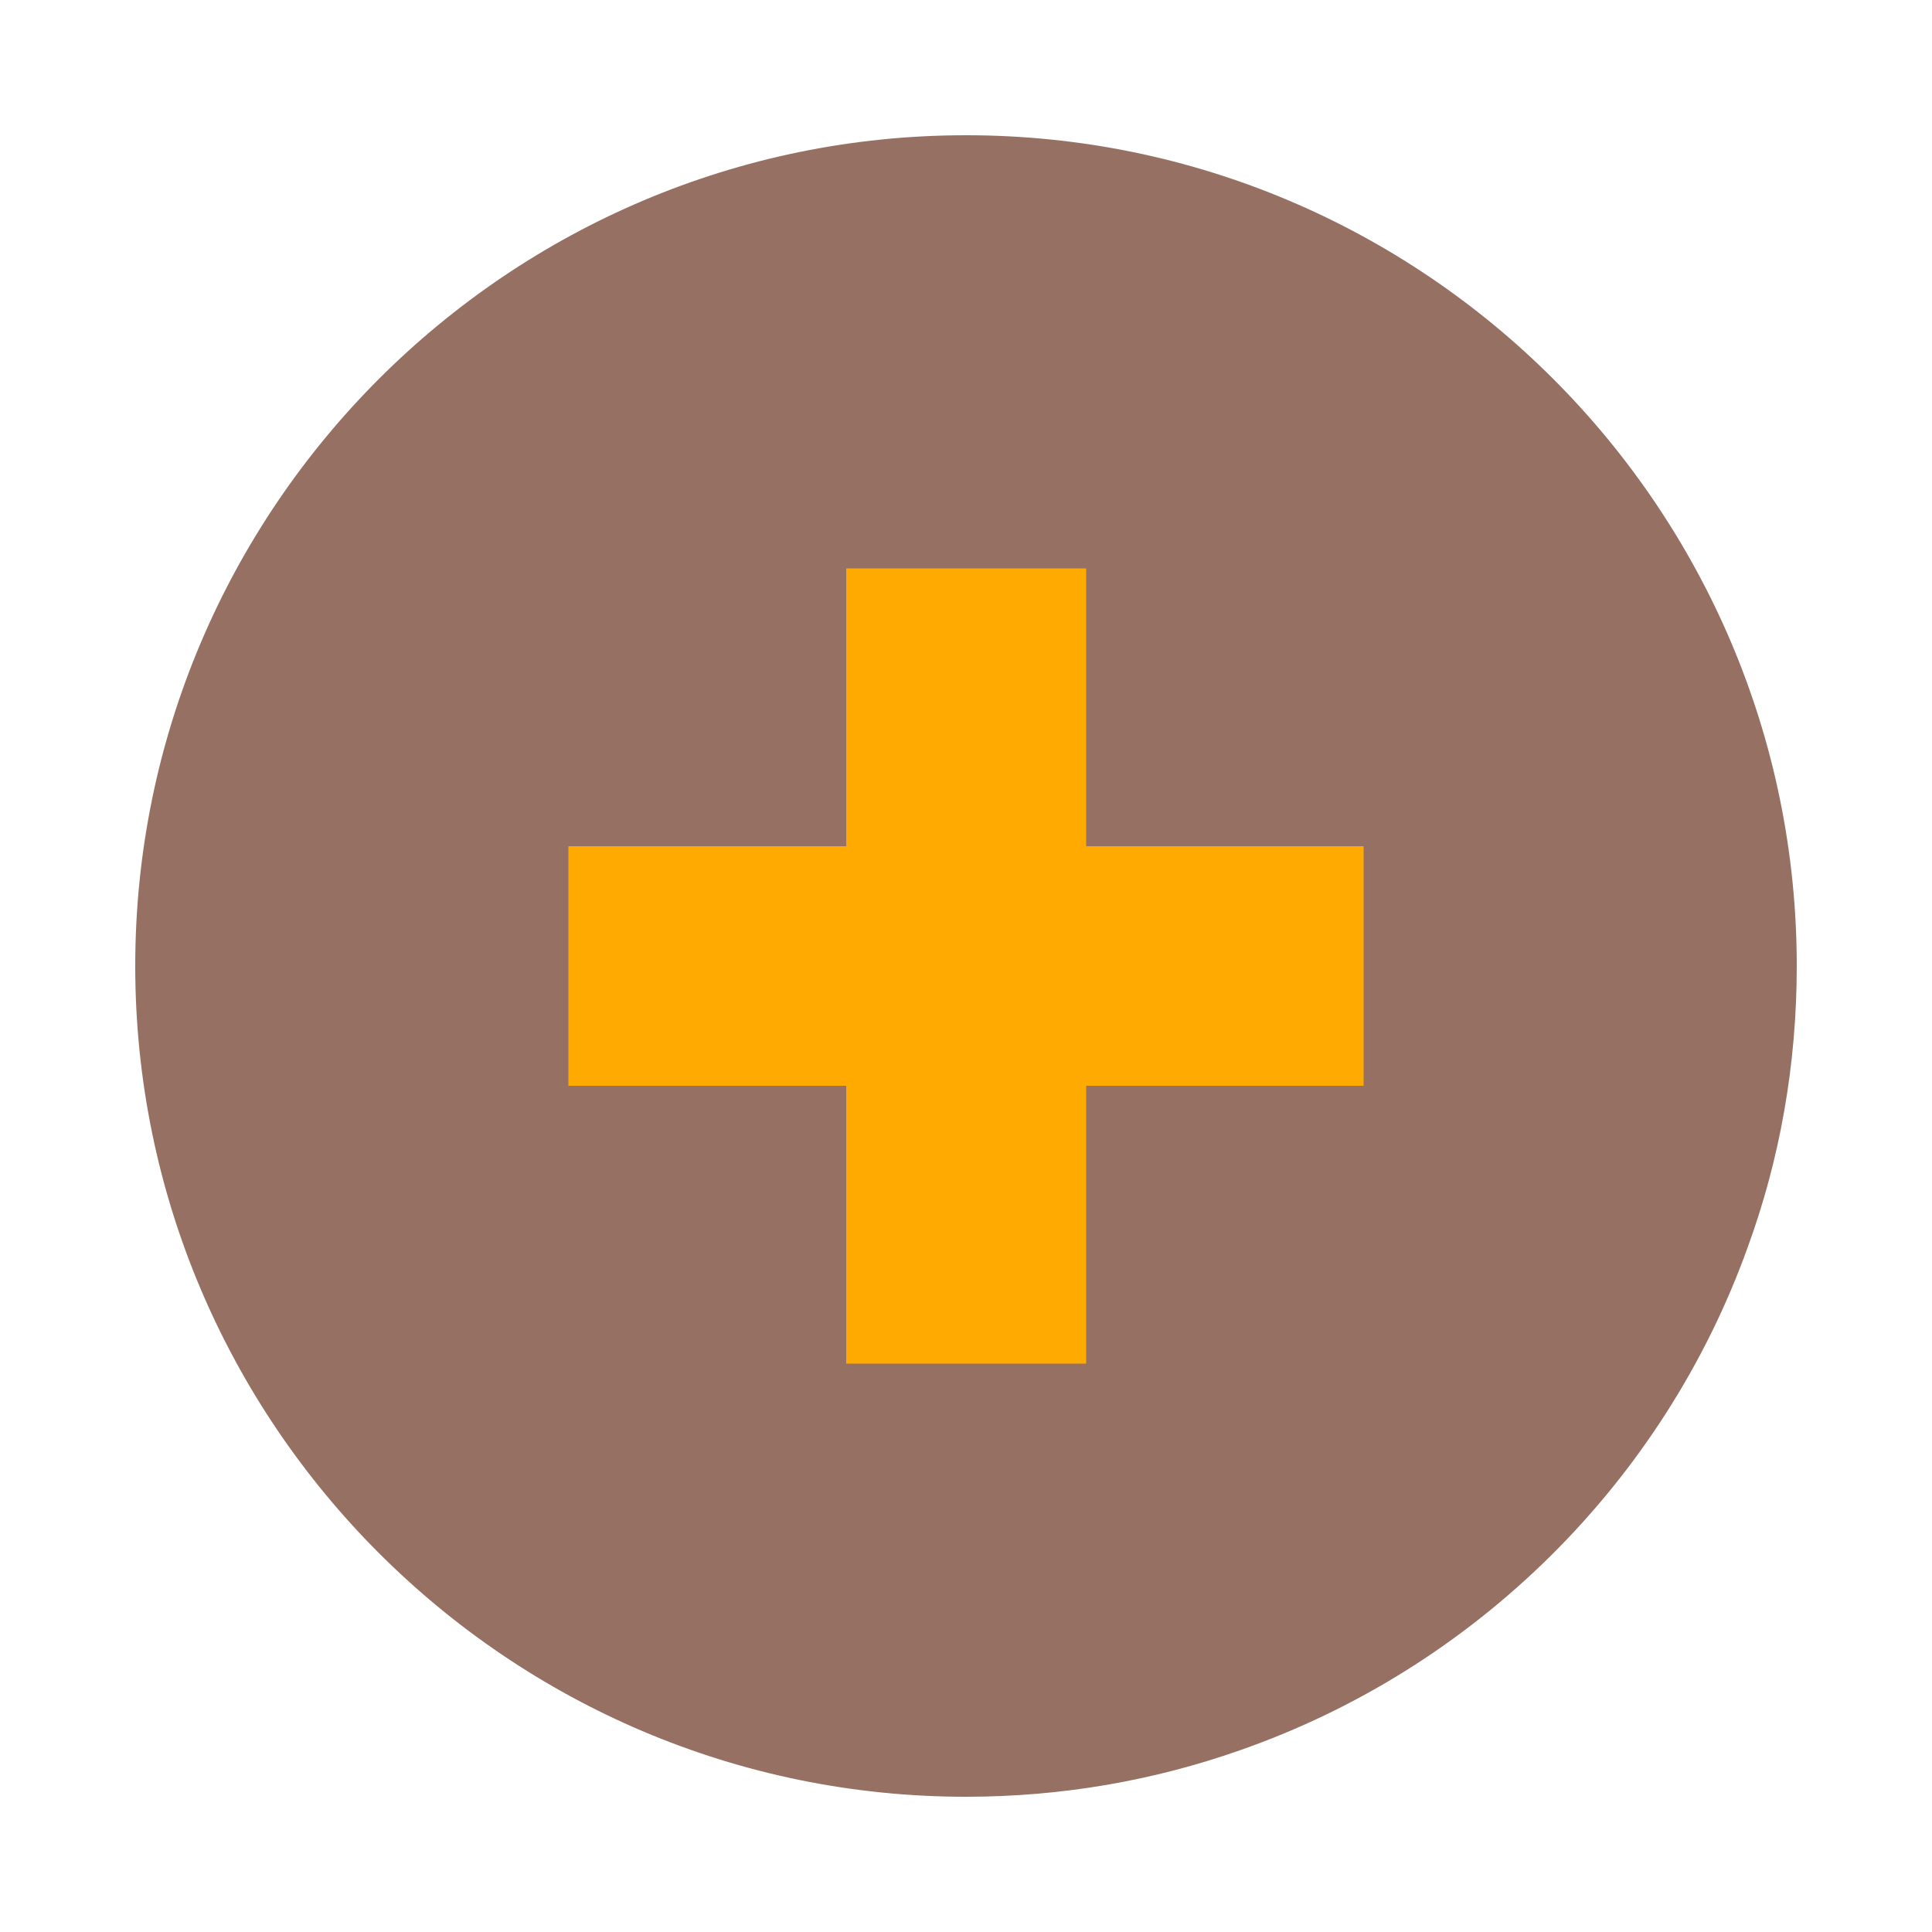
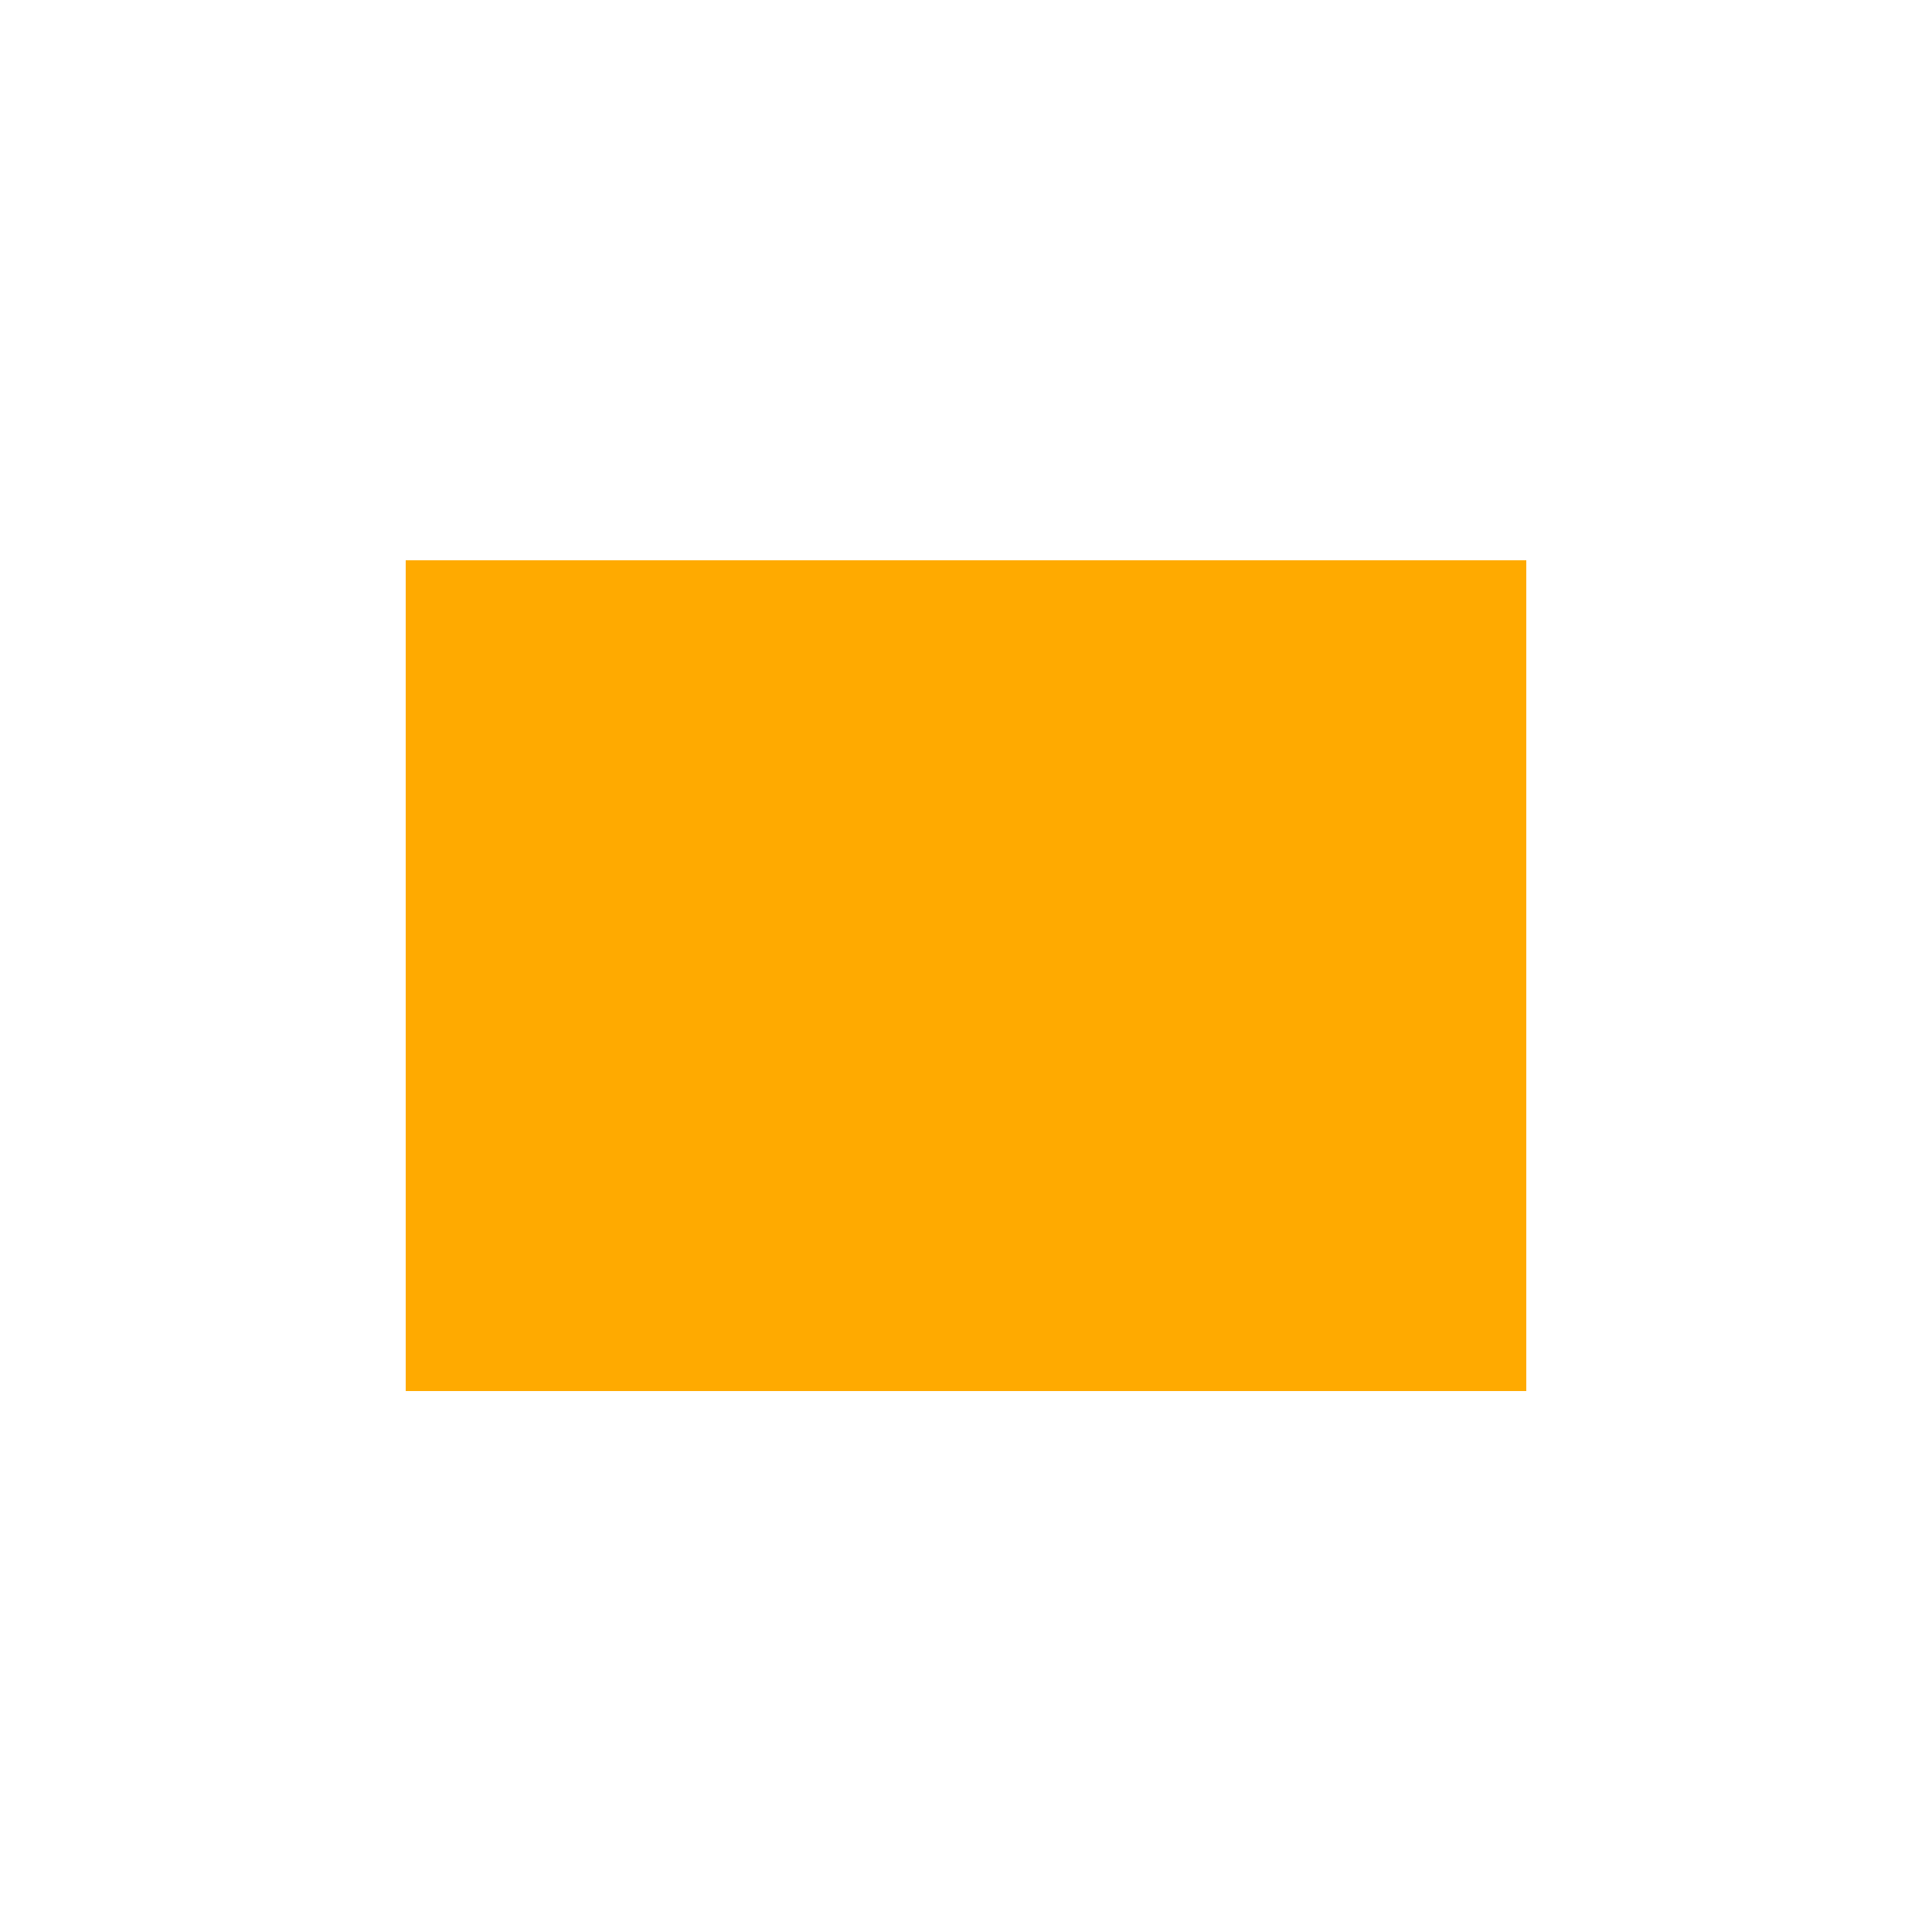
<svg xmlns="http://www.w3.org/2000/svg" id="_レイヤー_1" data-name="レイヤー 1" width="50" height="50" viewBox="0 0 50 50">
  <defs>
    <style>
      .cls-1 {
        fill: none;
      }

      .cls-1, .cls-2, .cls-3 {
        stroke-width: 0px;
      }

      .cls-2 {
        fill: #fa0;
      }

      .cls-3 {
        fill: #967063;
      }
    </style>
  </defs>
  <rect class="cls-2" x="10.5" y="14.5" width="29" height="21.5" />
  <g>
-     <rect class="cls-1" width="50" height="50" />
-     <path class="cls-3" d="M25,3.5C13.15,3.5,3.5,13.15,3.5,25s9.65,21.5,21.5,21.5c2.48,0,4.86-.42,7.08-1.2,6.11-2.13,10.97-6.95,13.15-13.02.83-2.27,1.27-4.72,1.27-7.28,0-11.85-9.64-21.5-21.5-21.5ZM35.29,28.1h-7.18v7.19h-6.21v-7.19h-7.19v-6.2h7.19v-7.19h6.21v7.19h7.18v6.2Z" />
-   </g>
+     </g>
</svg>